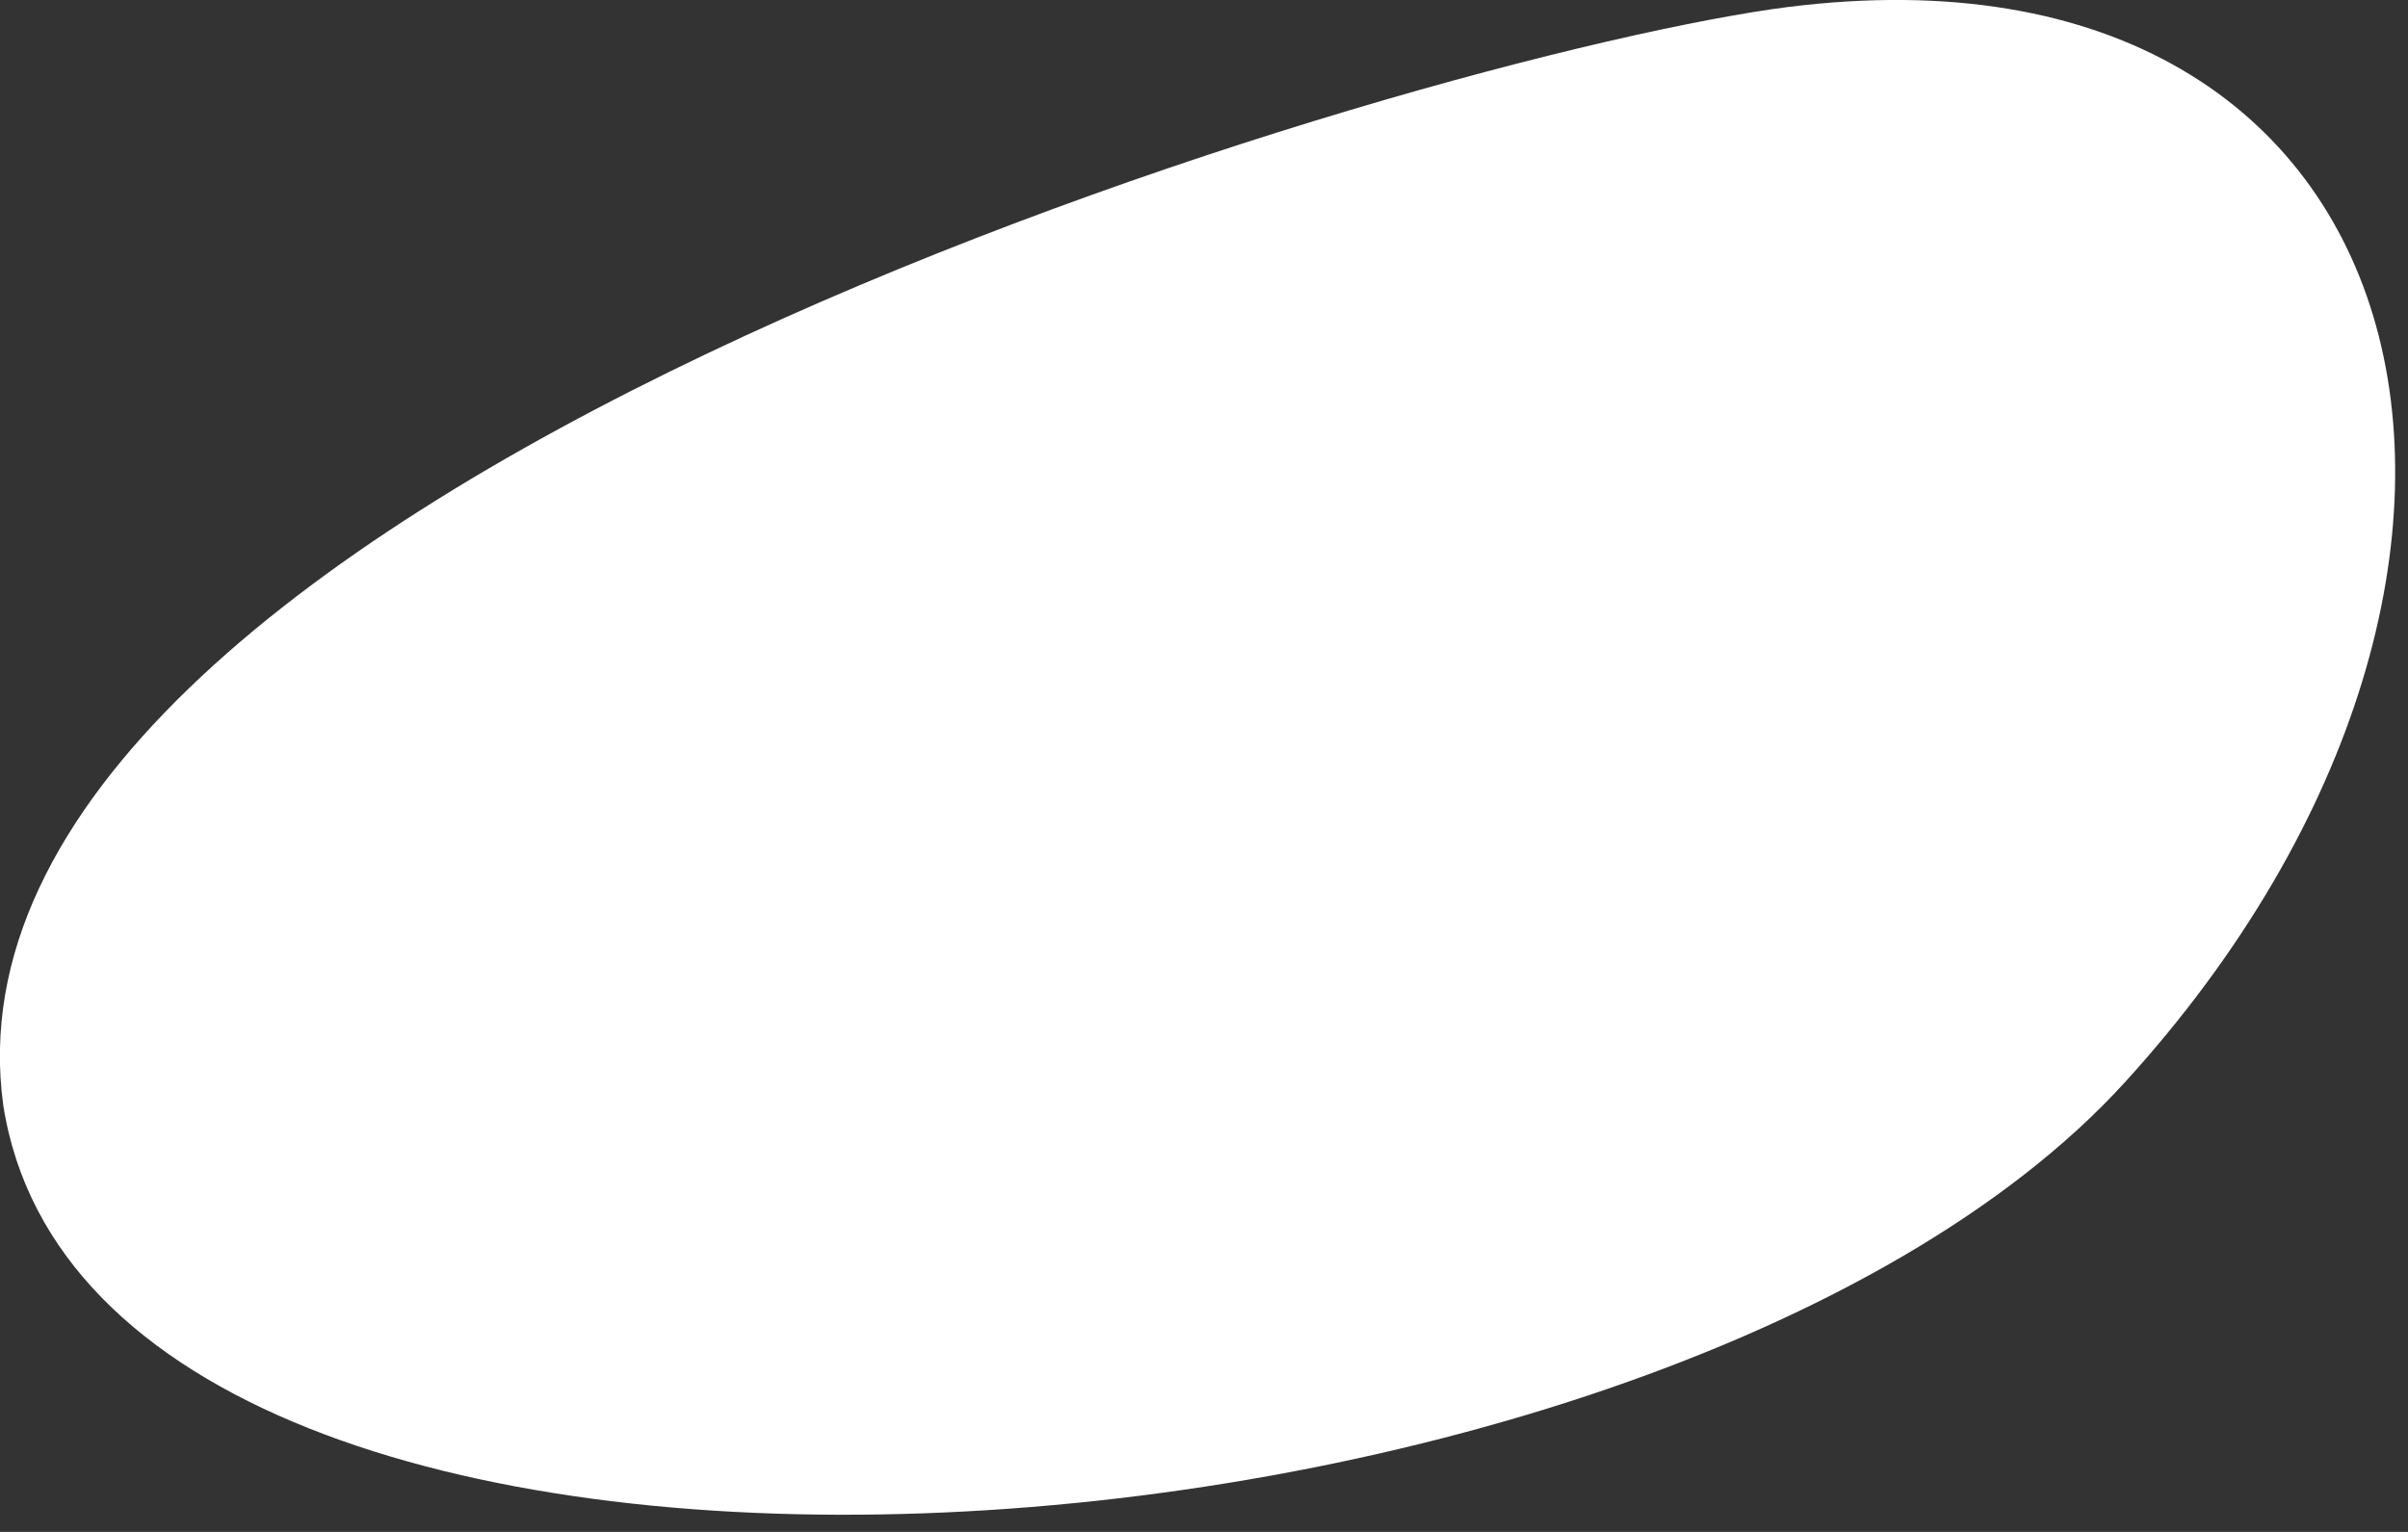
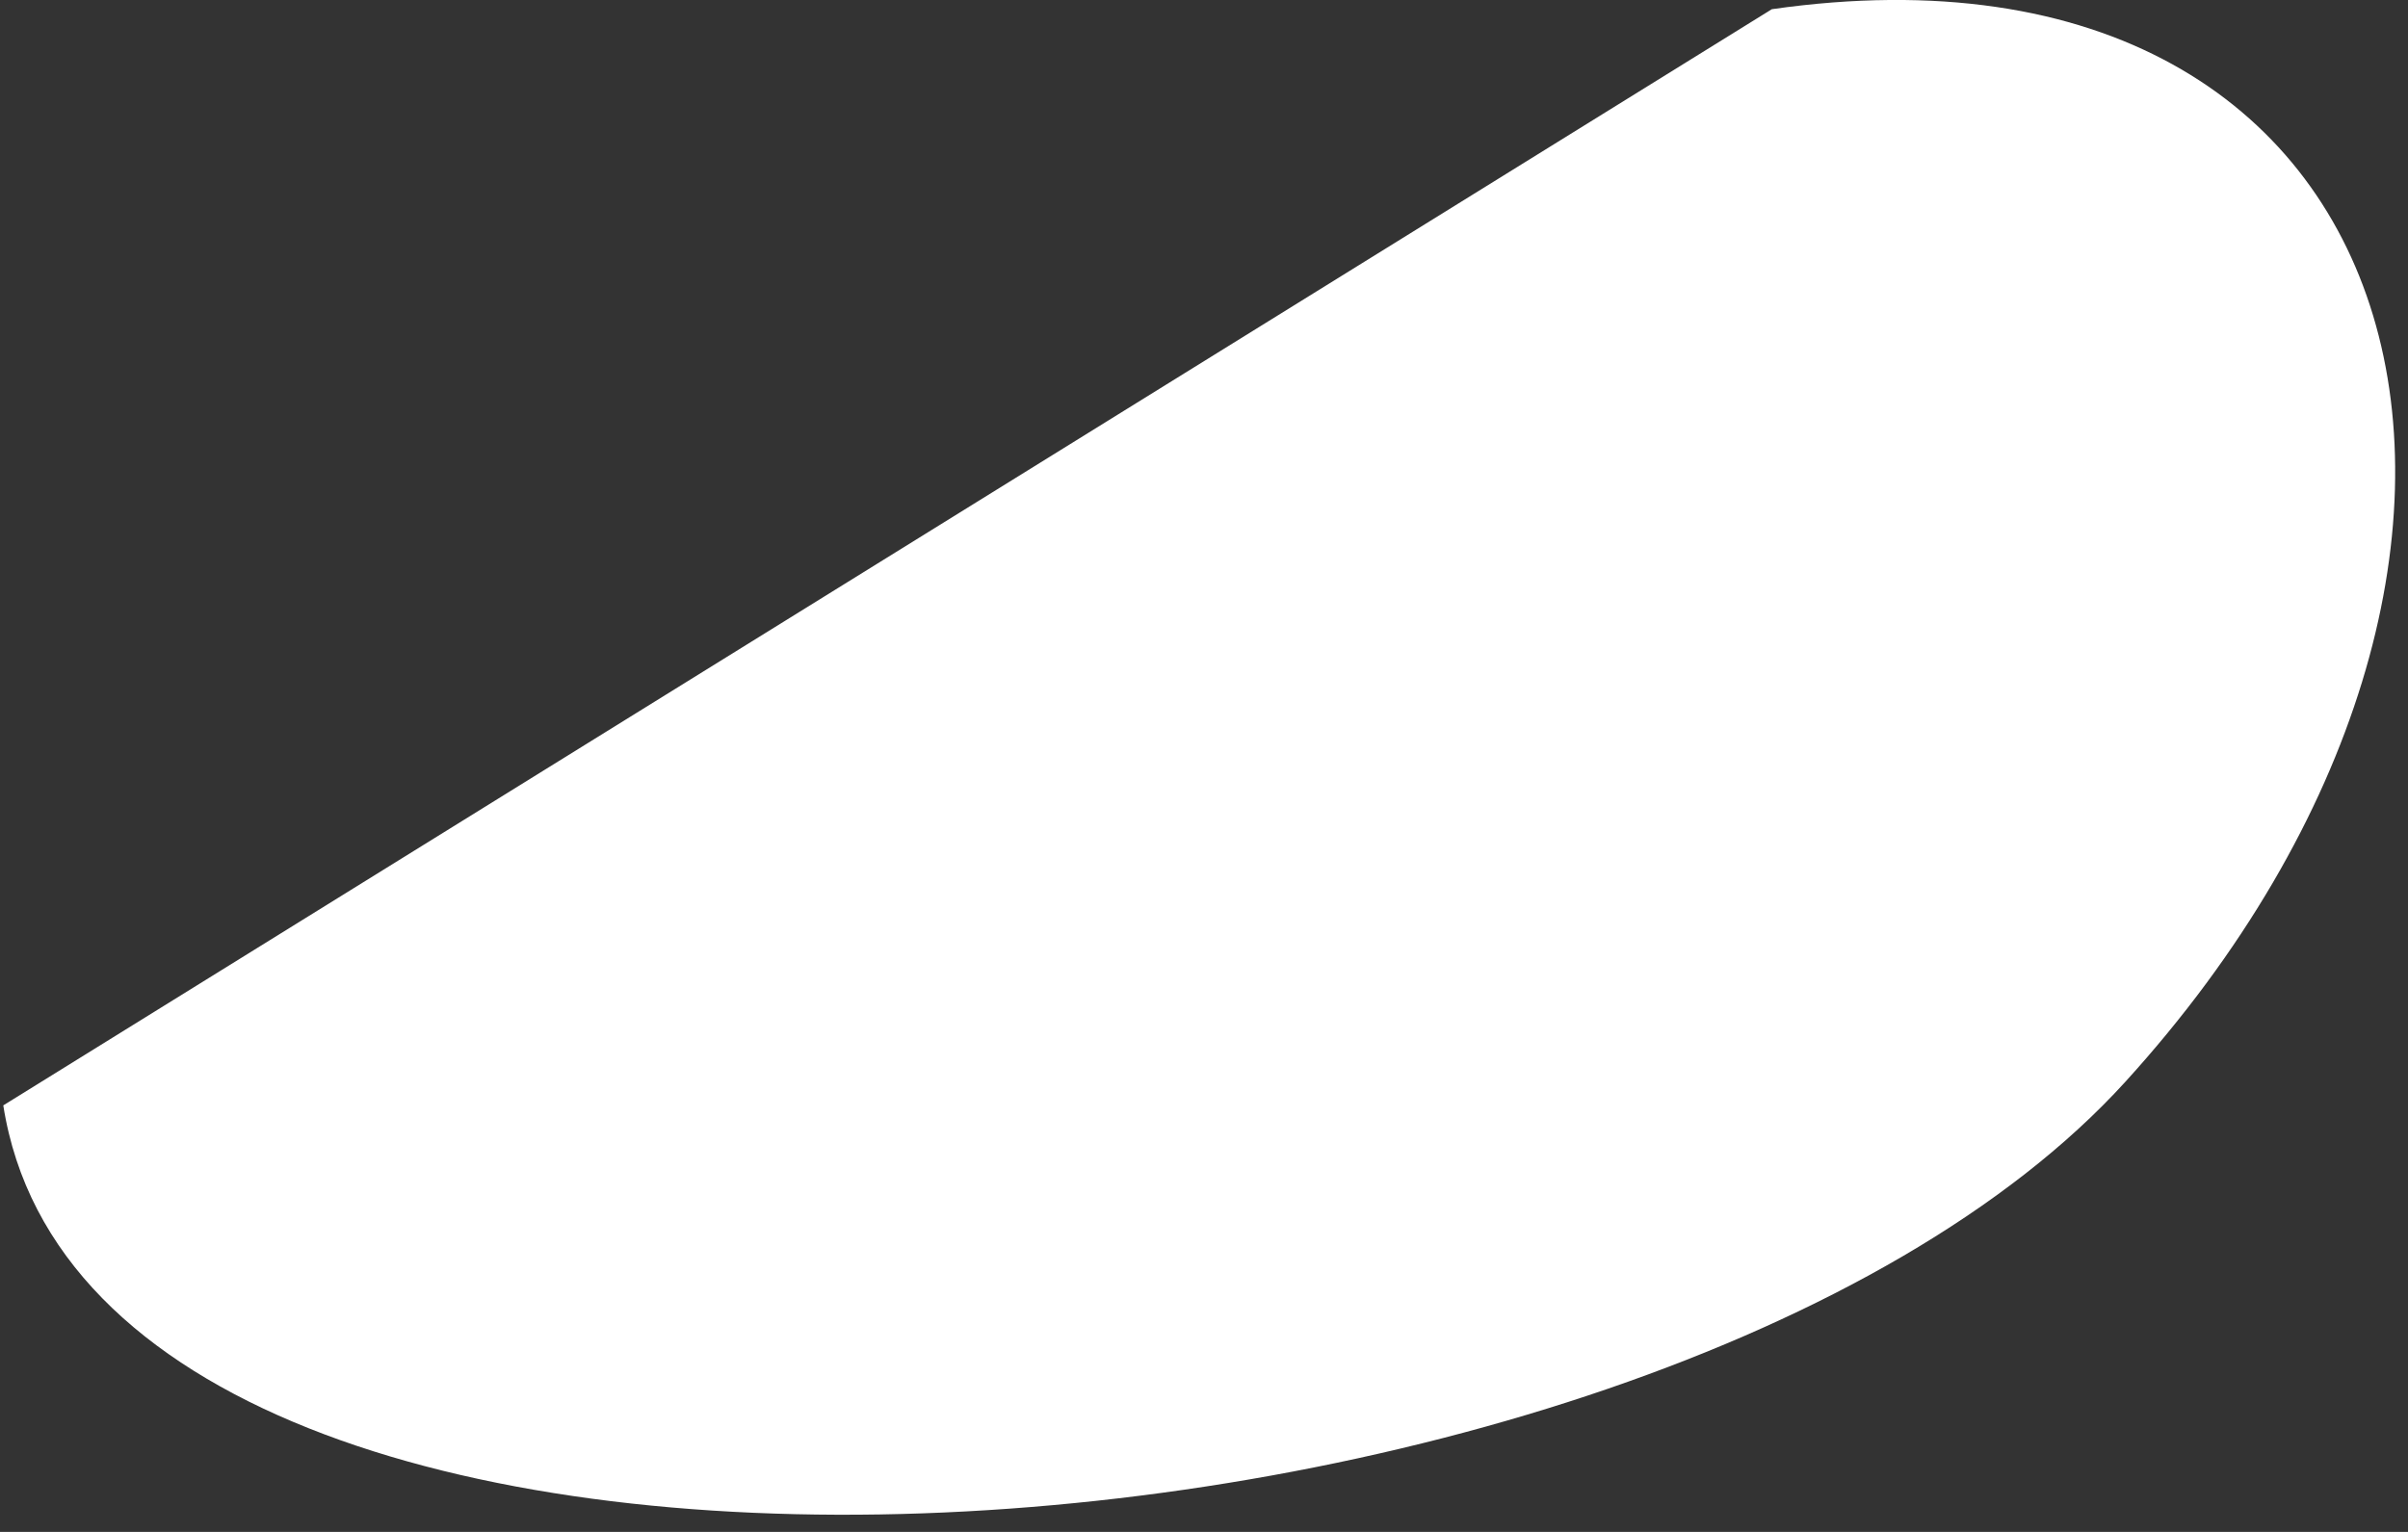
<svg xmlns="http://www.w3.org/2000/svg" fill="none" height="100%" overflow="visible" preserveAspectRatio="none" style="display: block;" viewBox="0 0 11 7" width="100%">
  <rect x="0" y="0" width="11" height="7" fill="#333333" stroke="none" />
-   <path d="M8.094 0.042C11.11 -0.389 11.864 2.573 9.709 4.943C7.555 7.312 0.446 7.797 0.015 5.051C-0.362 2.304 6.263 0.311 8.094 0.042Z" fill="white" id="Vector" />
+   <path d="M8.094 0.042C11.11 -0.389 11.864 2.573 9.709 4.943C7.555 7.312 0.446 7.797 0.015 5.051Z" fill="white" id="Vector" />
</svg>